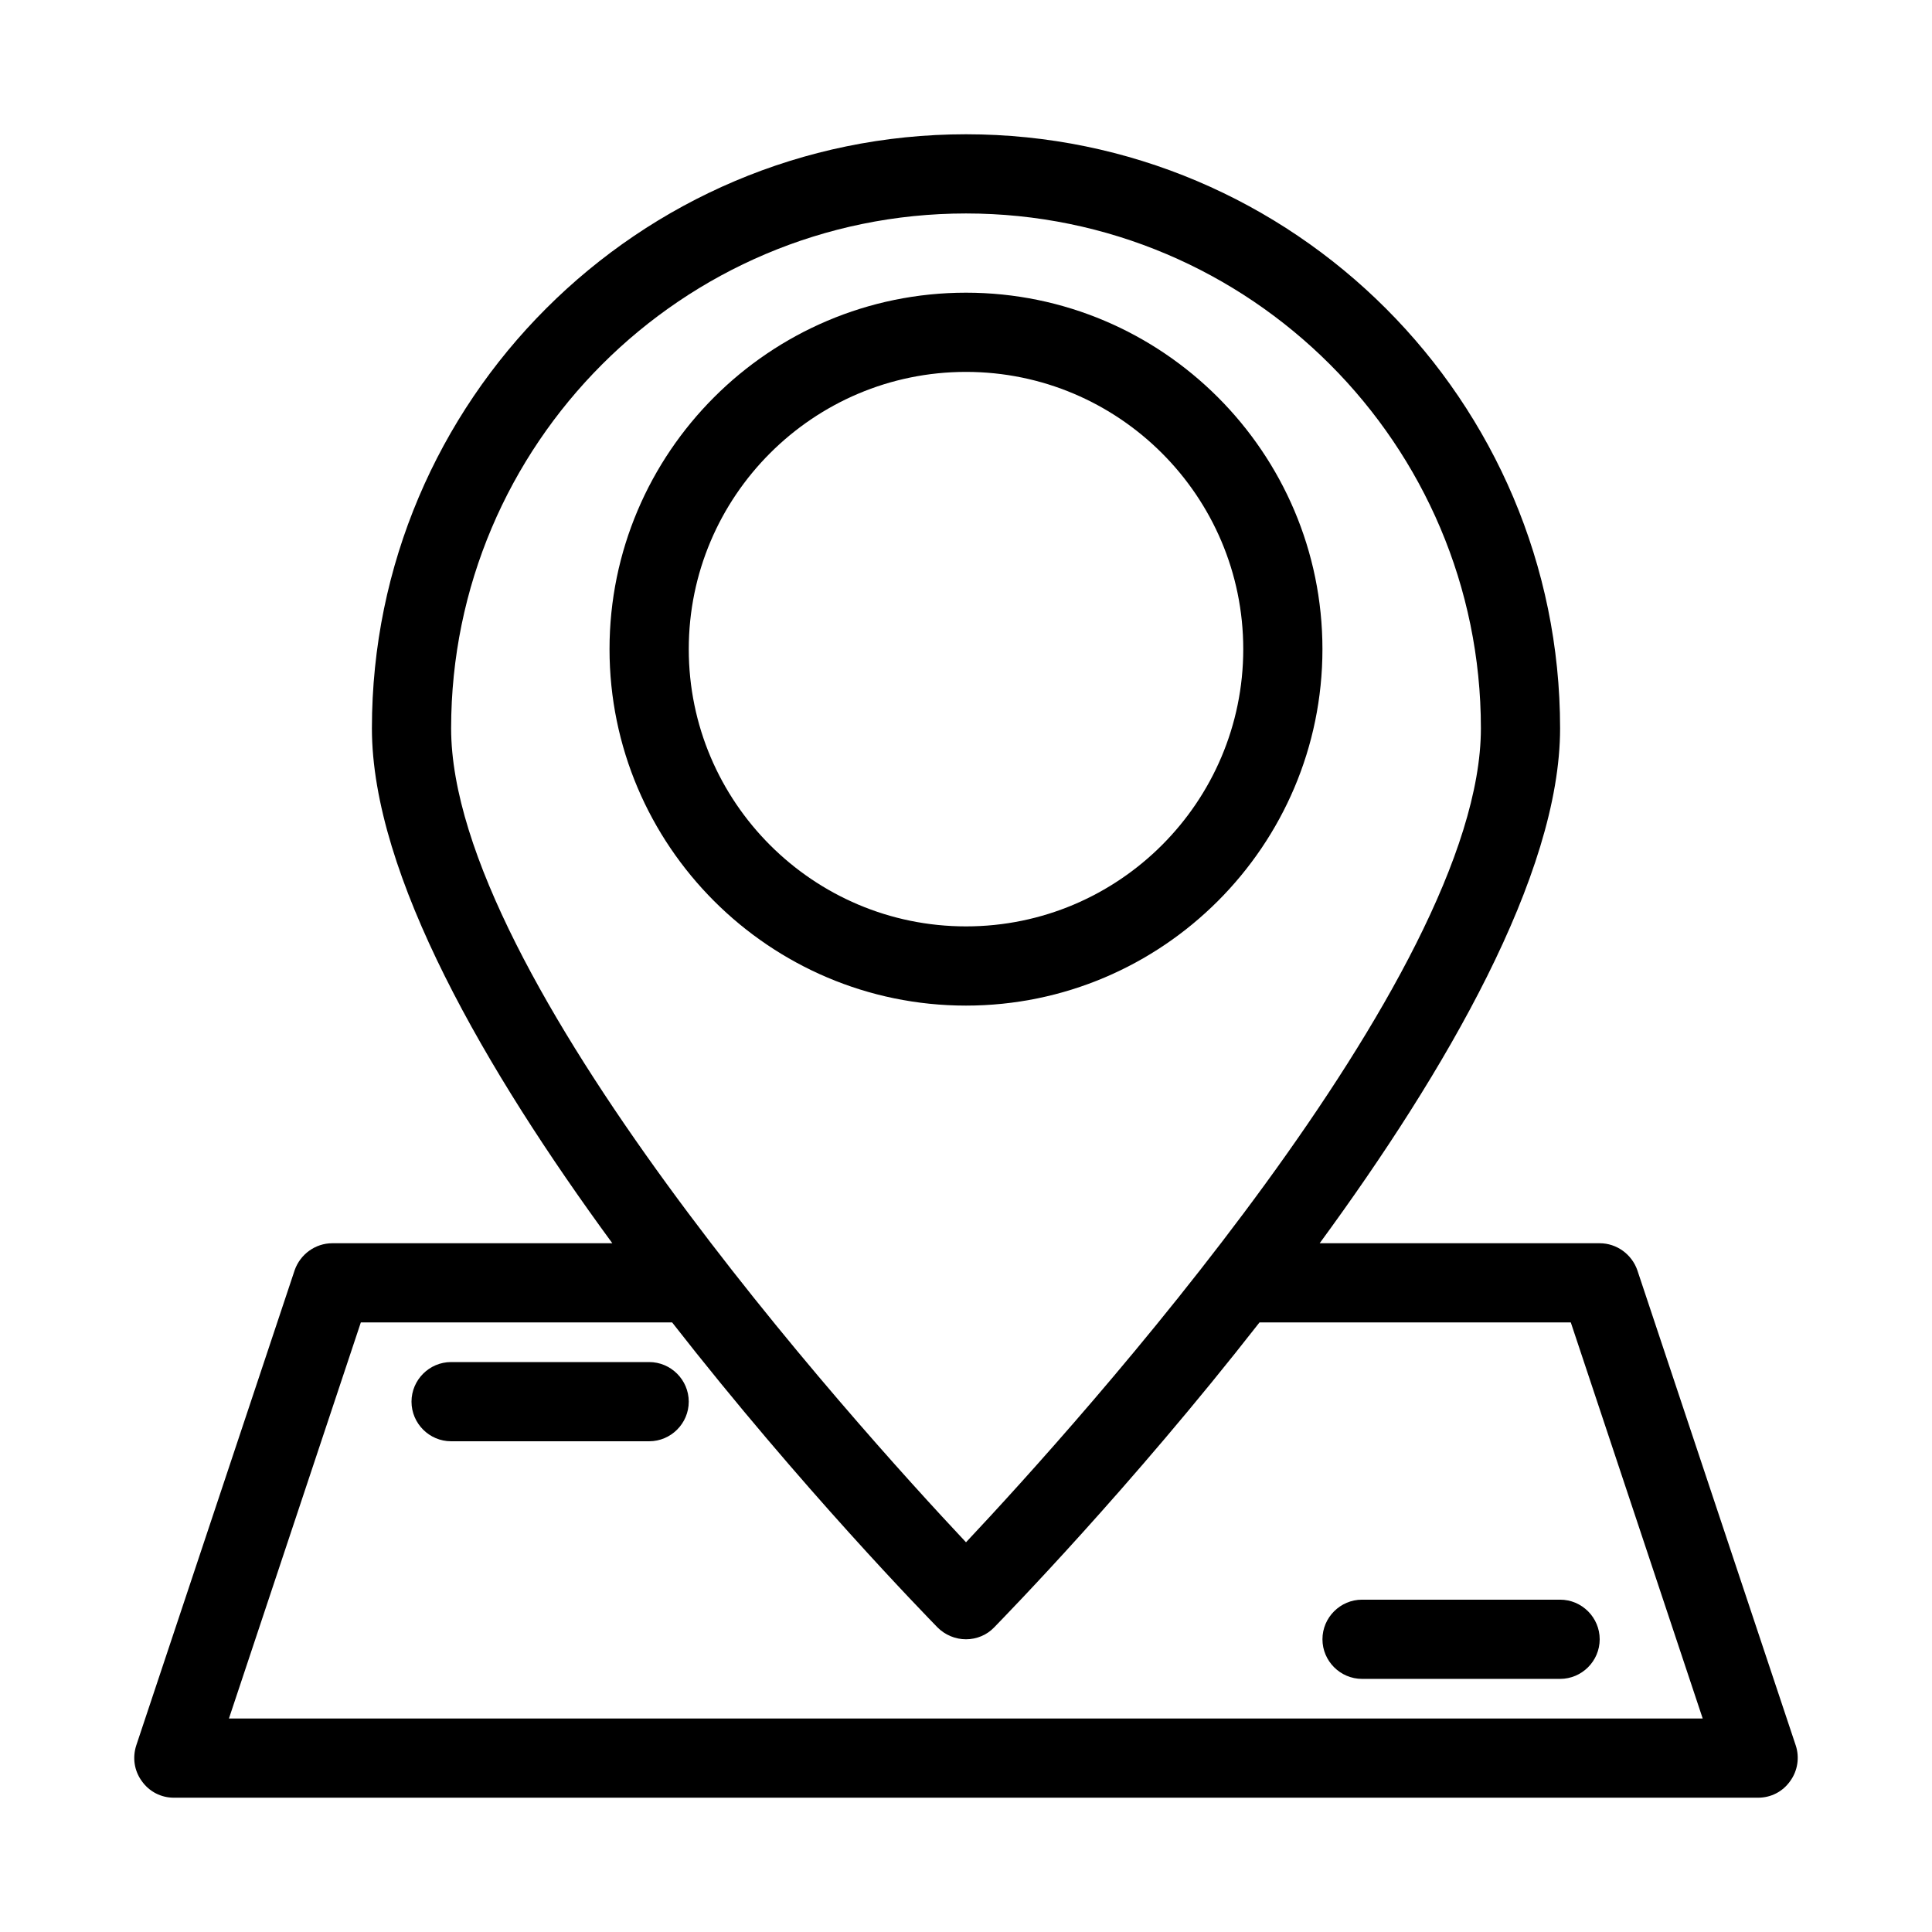
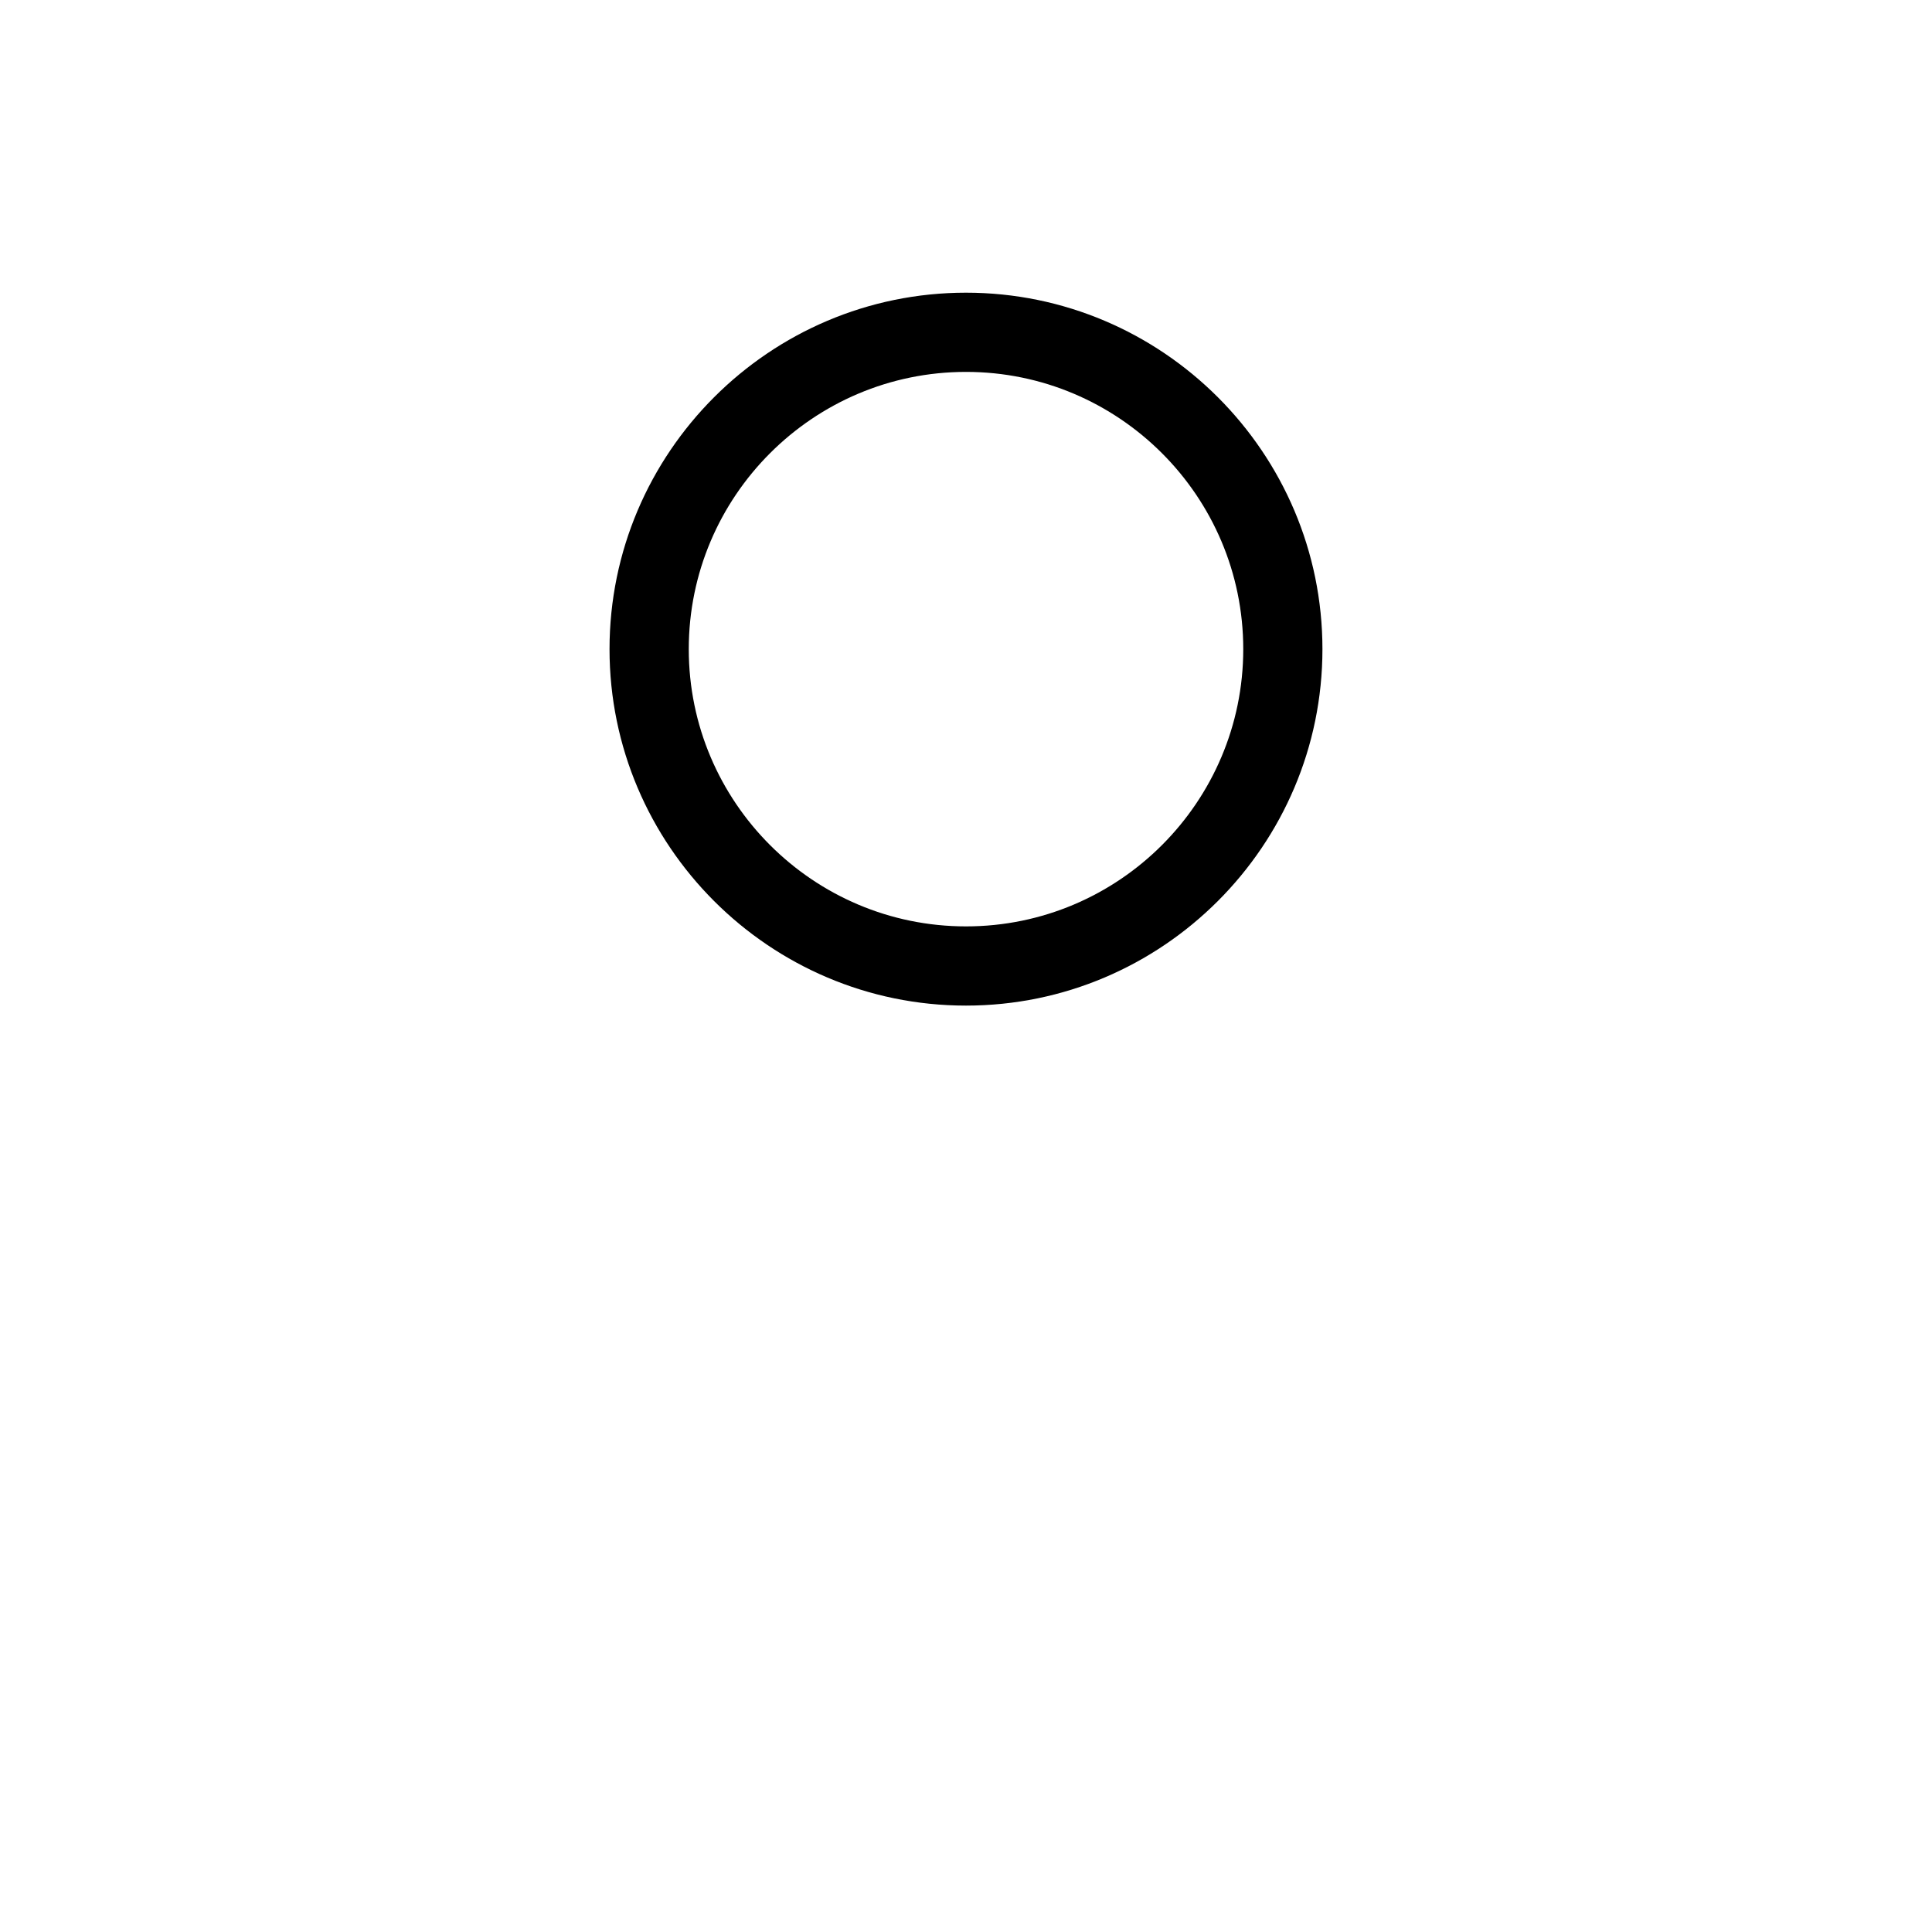
<svg xmlns="http://www.w3.org/2000/svg" fill="#000000" width="800px" height="800px" version="1.1" viewBox="144 144 512 512">
  <g>
-     <path d="m190.08 620.41h419.84c3.359 0 6.508-1.574 8.5-4.41 1.996-2.731 2.519-6.297 1.469-9.445l-41.984-125.95c-1.465-4.195-5.453-7.133-9.969-7.133h-74.207c33.379-45.555 63.711-97.613 63.711-136.45 0-86.801-70.637-157.44-157.44-157.44-86.801 0-157.44 70.637-157.44 157.44 0 38.836 30.332 90.895 63.711 136.45h-74.207c-4.512 0-8.5 2.938-9.973 7.137l-41.984 125.95c-1.051 3.254-0.523 6.719 1.469 9.445 1.996 2.832 5.144 4.406 8.504 4.406zm73.473-283.39c0-75.258 61.191-136.45 136.45-136.45s136.45 61.191 136.45 136.45c0 65.809-106.85 184.21-136.45 215.7-29.602-31.492-136.45-149.89-136.45-215.7zm-23.93 157.44h82.5c34.32 43.977 67.488 77.879 70.324 80.82 1.992 1.996 4.719 3.148 7.555 3.148 2.832 0 5.562-1.156 7.453-3.148 2.832-2.938 36-36.84 70.324-80.82h82.5l34.953 104.96h-390.56z" />
-     <path d="m316.03 504.96h-52.48c-5.773 0-10.496 4.723-10.496 10.496s4.723 10.496 10.496 10.496h52.48c5.773 0 10.496-4.723 10.496-10.496 0-5.769-4.723-10.496-10.496-10.496z" />
-     <path d="m557.44 567.93h-52.48c-5.773 0-10.496 4.723-10.496 10.496 0 5.773 4.723 10.496 10.496 10.496h52.48c5.773 0 10.496-4.723 10.496-10.496 0-5.769-4.723-10.496-10.496-10.496z" />
    <path d="m494.46 316.03c0-52.059-42.402-94.465-94.465-94.465-52.059 0-94.465 42.402-94.465 94.465 0 52.059 42.402 94.465 94.465 94.465s94.465-42.406 94.465-94.465zm-167.93 0c0-40.516 32.957-73.473 73.473-73.473s73.473 32.957 73.473 73.473-32.957 73.473-73.473 73.473-73.473-32.957-73.473-73.473z" />
  </g>
</svg>